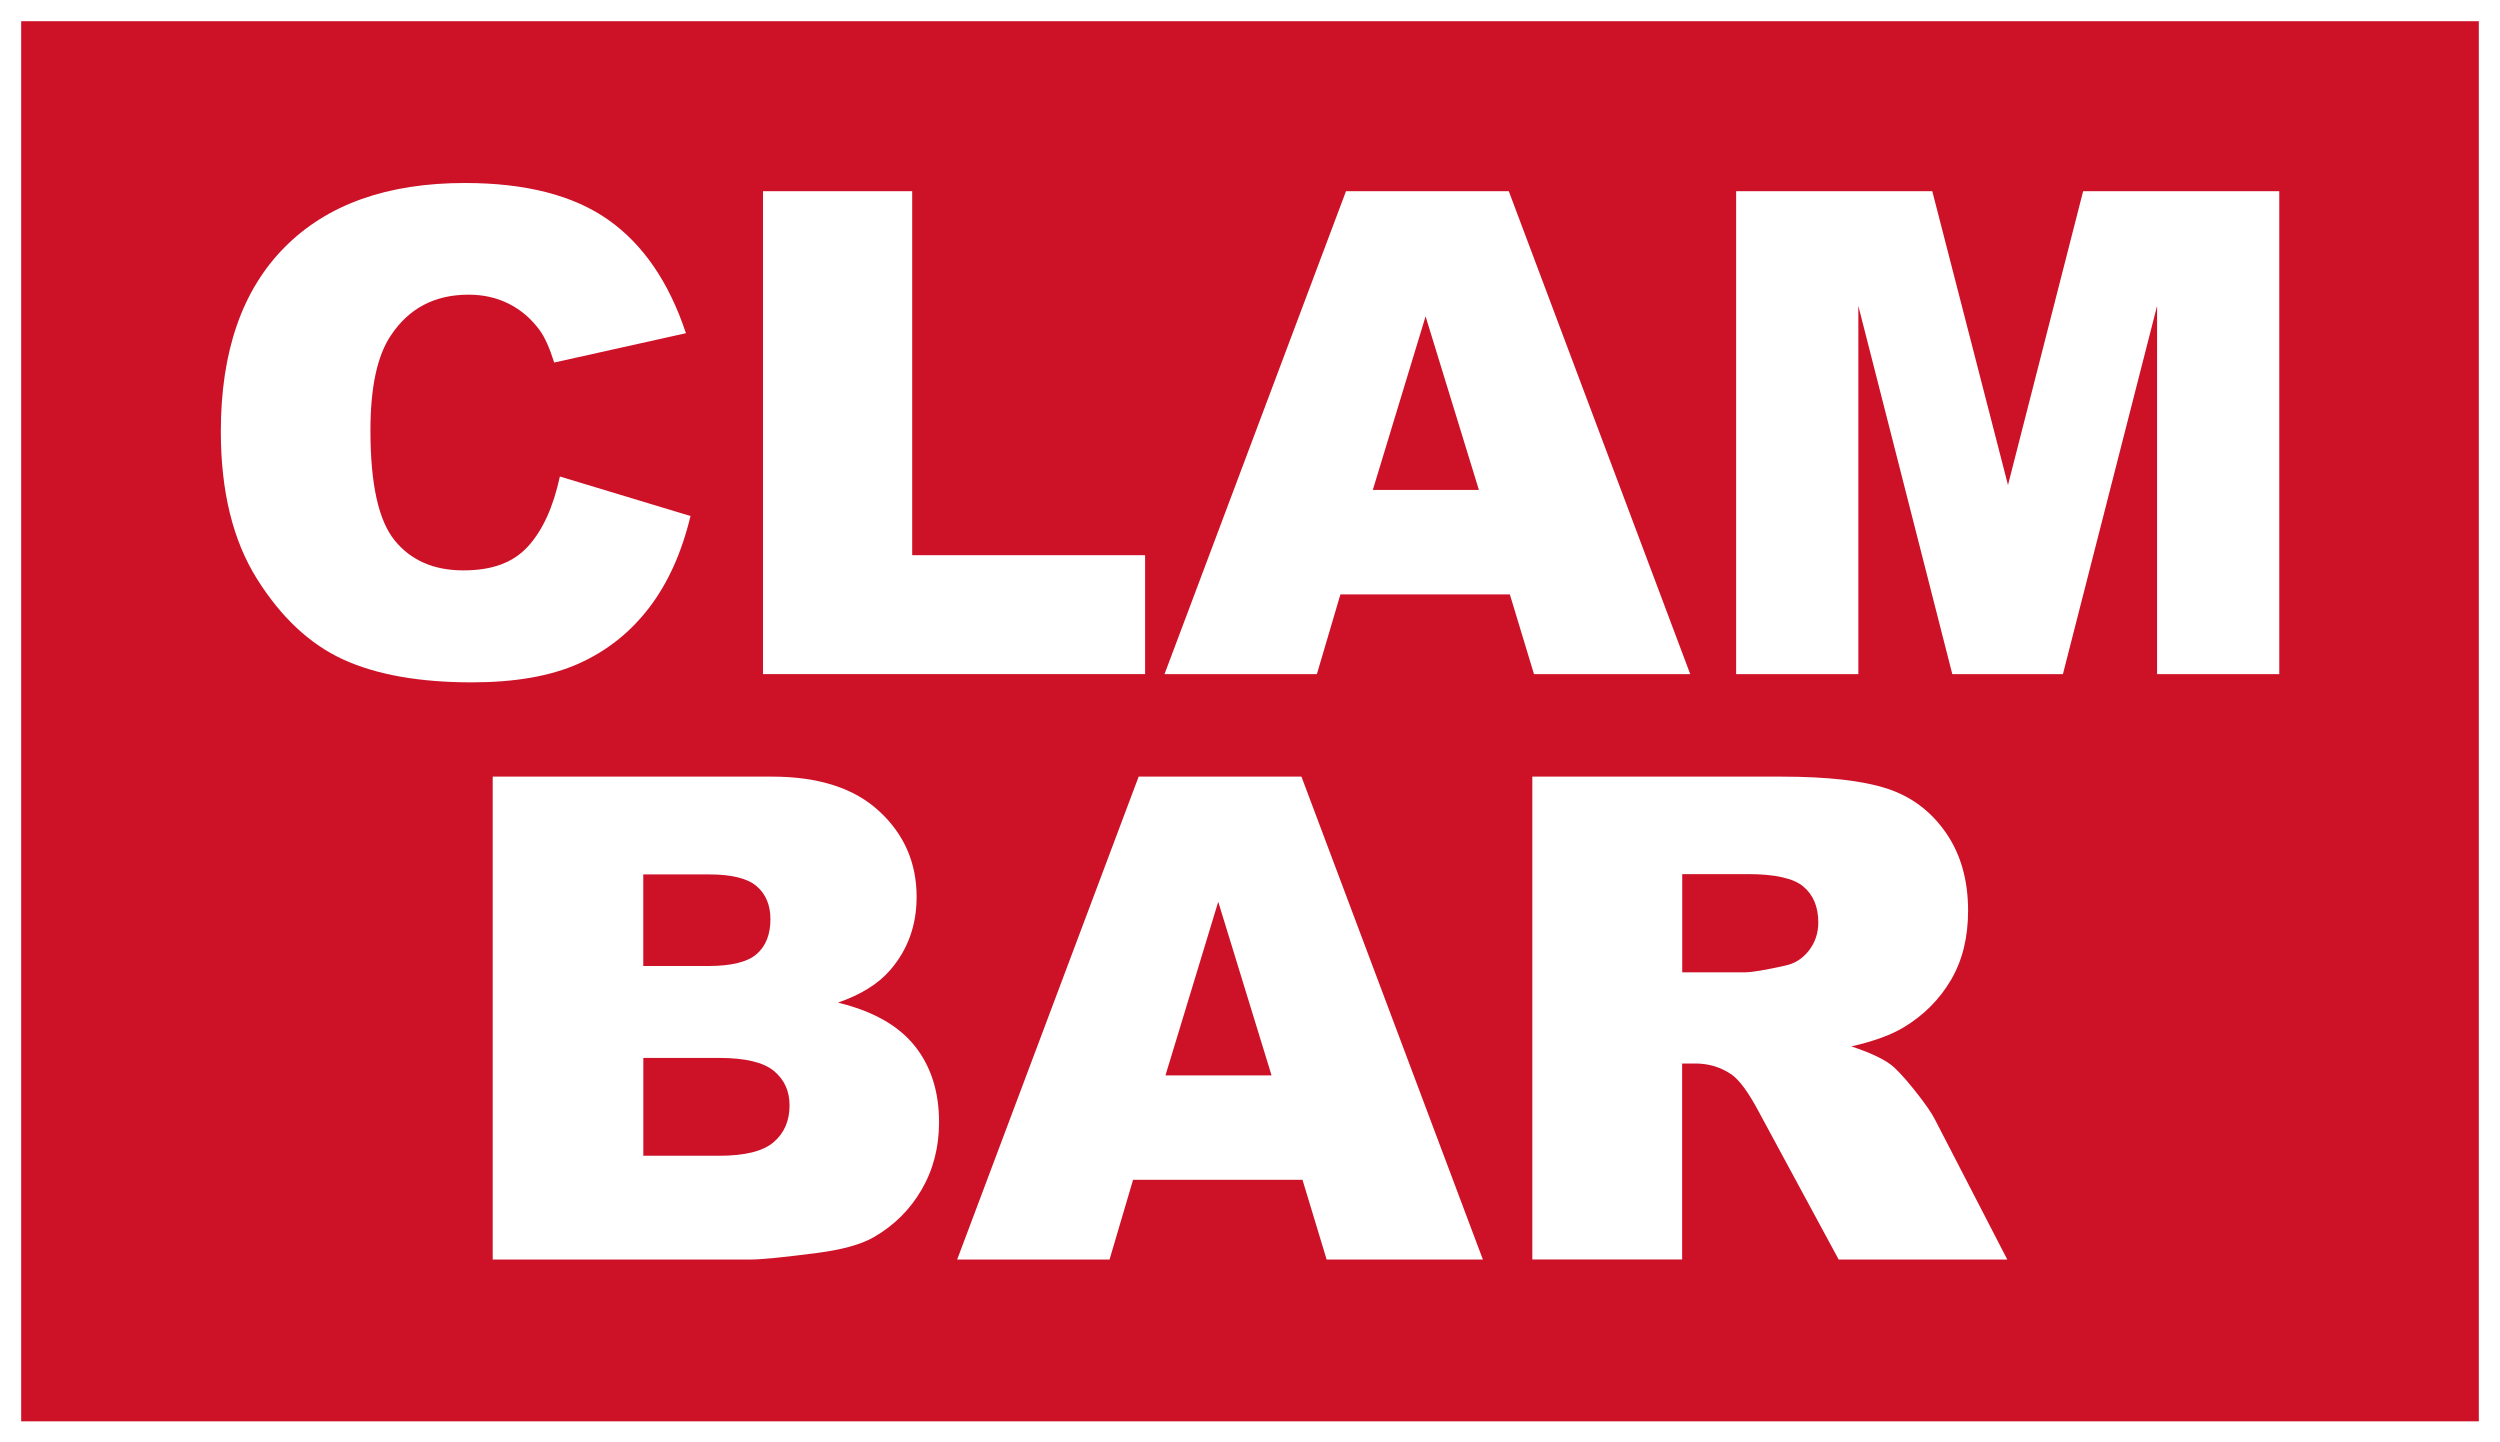
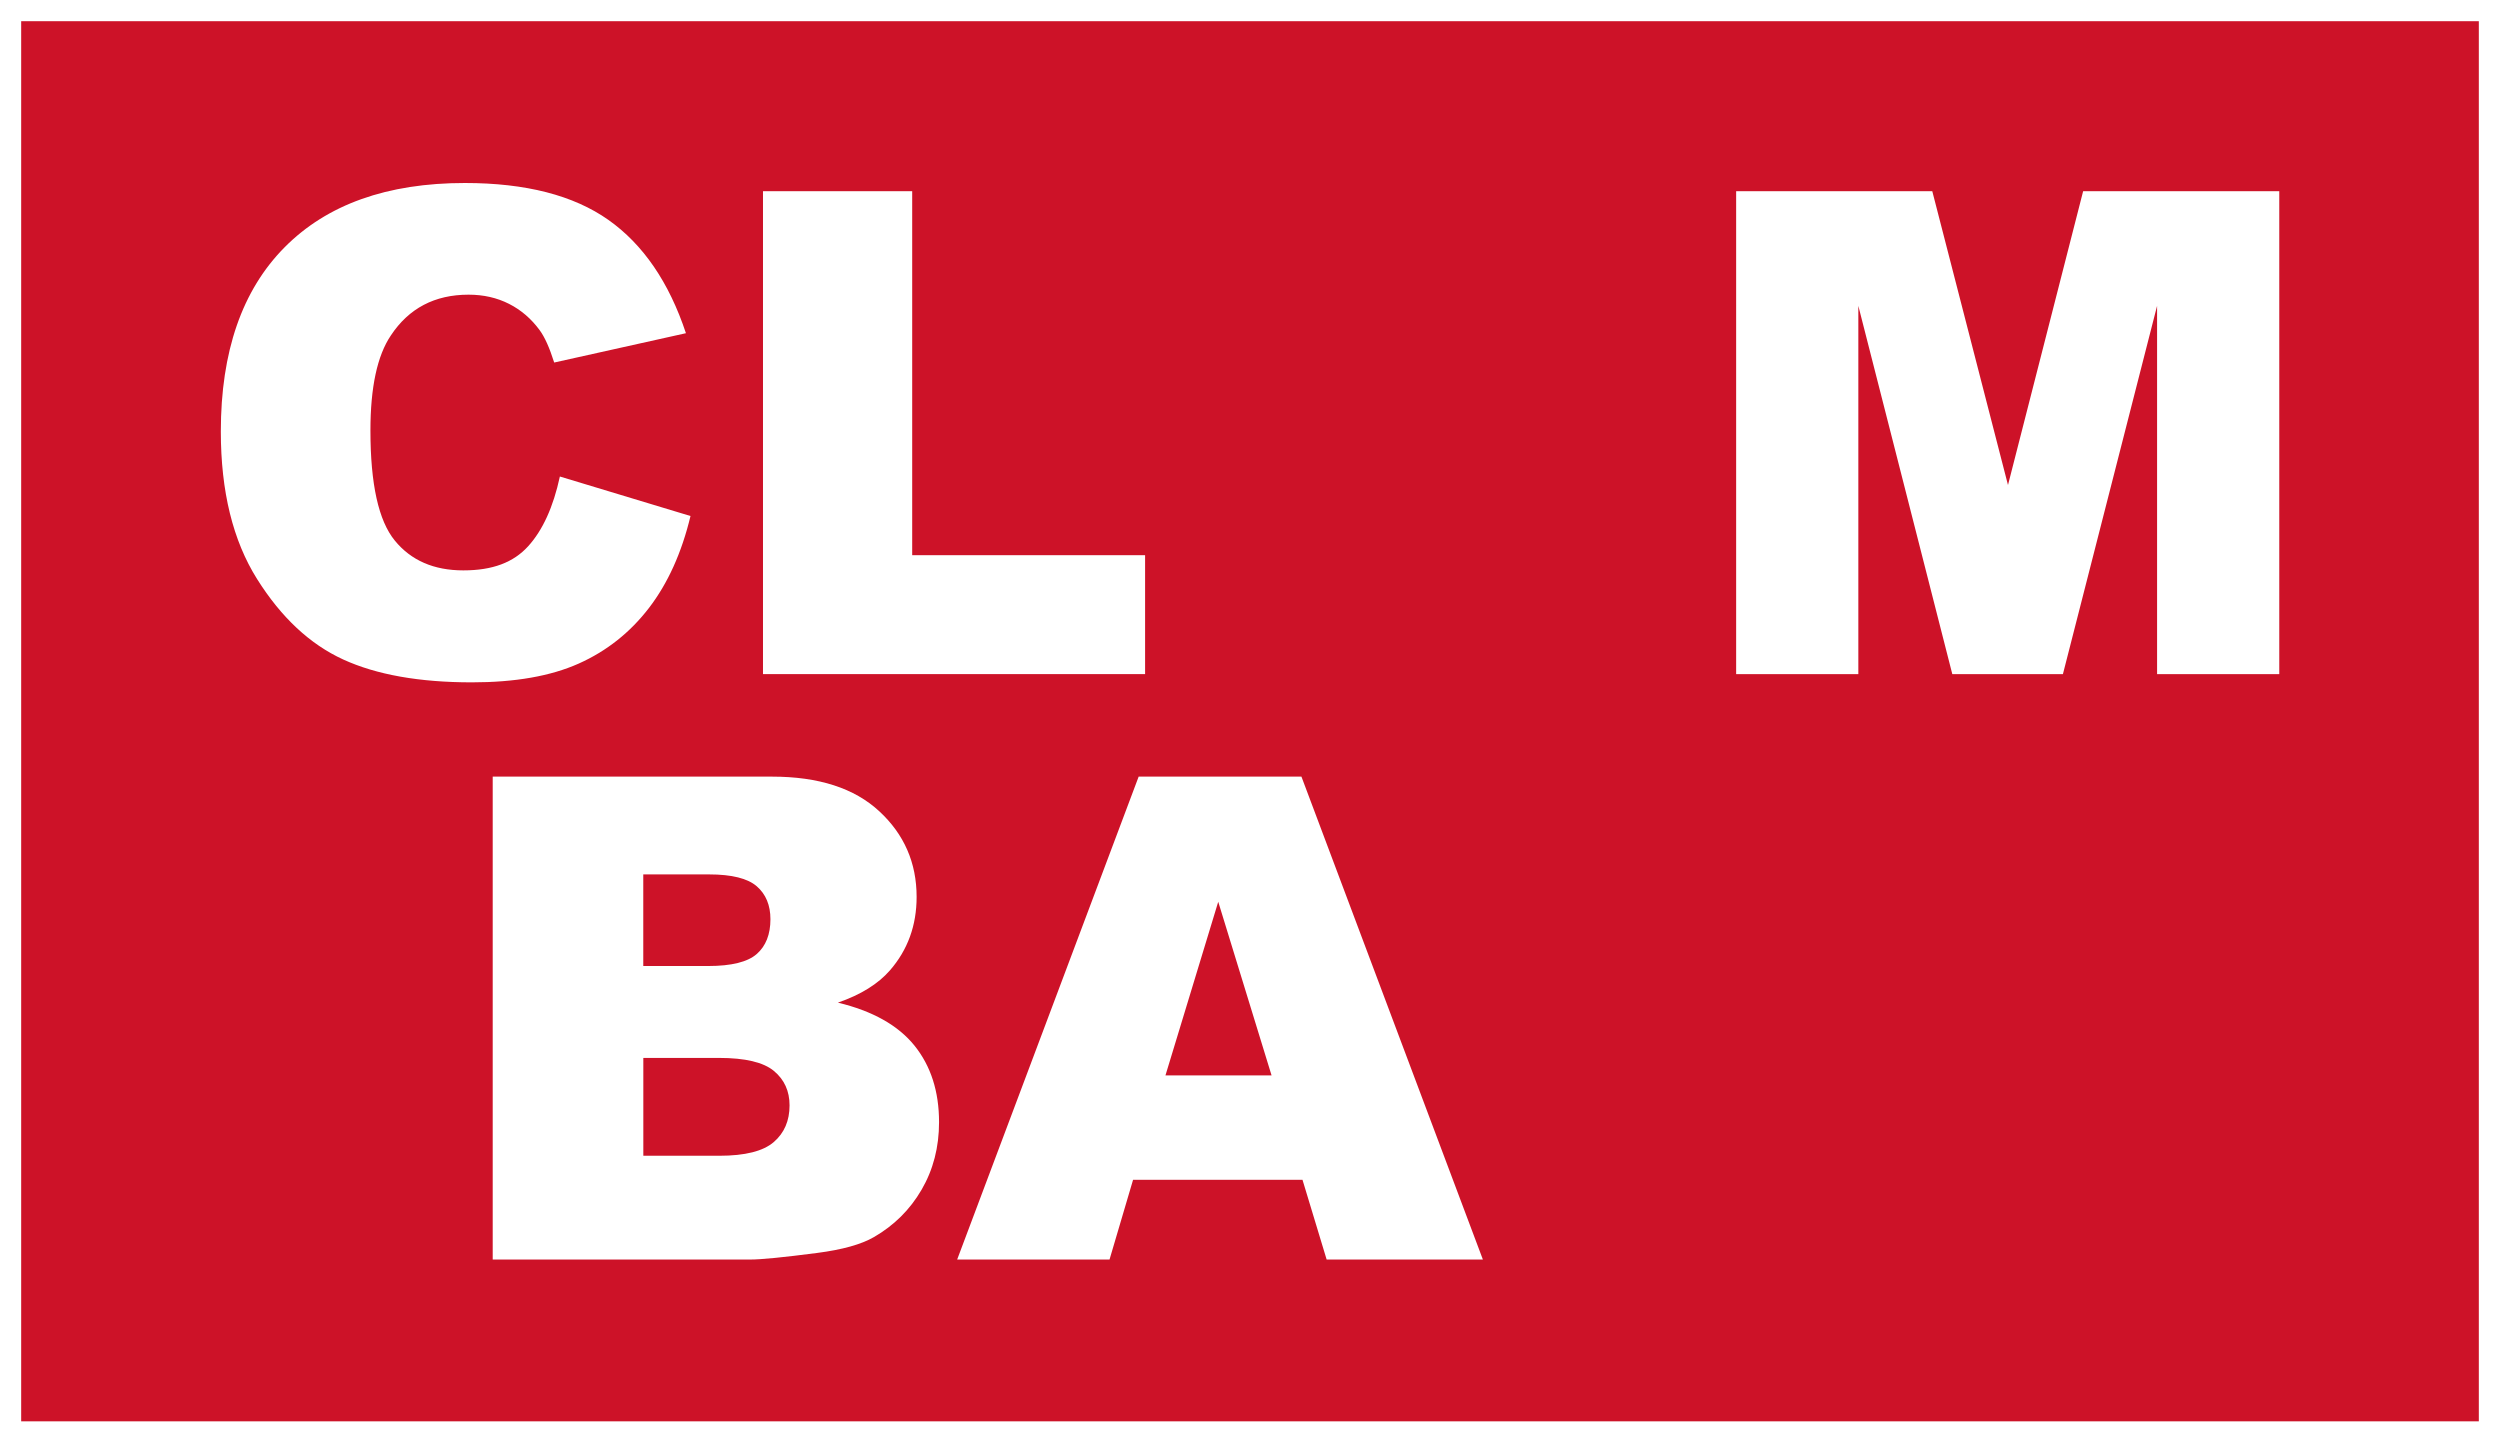
<svg xmlns="http://www.w3.org/2000/svg" id="Layer_2" viewBox="0 0 496.99 286.76">
  <rect x="0" y="0" width="496.99" height="286.76" fill="#333333" stroke="none" />
  <defs>
    <style>.cls-1{fill:#fff;}.cls-2{fill:#cd1228;}</style>
  </defs>
  <g id="Calque_1">
    <g>
      <g>
        <rect class="cls-2" x="2.1" y="2.1" width="492.79" height="282.55" />
        <path class="cls-1" d="m496.99,286.76H0V0h496.99v286.76Zm-492.79-4.21h488.58V4.21H4.21v278.35Z" />
      </g>
      <g>
        <g>
          <path class="cls-1" d="m111.27,94.72l26,7.86c-1.75,7.29-4.5,13.38-8.25,18.27-3.76,4.89-8.41,8.58-13.98,11.07-5.57,2.49-12.65,3.73-21.25,3.73-10.43,0-18.96-1.52-25.57-4.55-6.61-3.03-12.32-8.36-17.12-16-4.8-7.64-7.2-17.41-7.2-29.32,0-15.88,4.22-28.08,12.67-36.61,8.45-8.53,20.4-12.79,35.85-12.79,12.09,0,21.6,2.45,28.52,7.33,6.92,4.89,12.06,12.4,15.42,22.53l-26.19,5.83c-.92-2.92-1.88-5.06-2.88-6.42-1.66-2.27-3.69-4.02-6.09-5.24-2.4-1.22-5.09-1.83-8.05-1.83-6.72,0-11.87,2.7-15.45,8.11-2.71,4.01-4.06,10.31-4.06,18.9,0,10.64,1.61,17.93,4.85,21.88,3.23,3.95,7.77,5.92,13.62,5.92s9.96-1.59,12.87-4.78c2.9-3.19,5.01-7.81,6.32-13.88Z" />
          <path class="cls-1" d="m151.68,38.01h29.66v72.36h46.3v23.64h-75.96V38.01Z" />
-           <path class="cls-1" d="m300.15,118.16h-33.68l-4.68,15.85h-30.29l36.08-96h32.36l36.07,96h-31.06l-4.8-15.85Zm-6.15-20.76l-10.6-34.51-10.49,34.51h21.08Z" />
          <path class="cls-1" d="m345.12,38.01h39.01l15.05,58.41,14.94-58.41h38.99v96h-24.29V60.8l-18.72,73.21h-21.99l-18.68-73.21v73.21h-24.29V38.01Z" />
        </g>
        <g>
          <path class="cls-1" d="m97.95,154.39h55.53c9.25,0,16.36,2.29,21.31,6.88,4.96,4.58,7.43,10.26,7.43,17.03,0,5.68-1.77,10.54-5.3,14.6-2.36,2.71-5.81,4.85-10.35,6.42,6.9,1.66,11.97,4.51,15.23,8.55,3.25,4.04,4.88,9.11,4.88,15.22,0,4.98-1.16,9.45-3.47,13.42-2.31,3.97-5.48,7.12-9.5,9.43-2.49,1.44-6.24,2.49-11.26,3.14-6.68.87-11.11,1.31-13.29,1.31h-51.21v-96Zm29.93,37.65h12.9c4.63,0,7.85-.8,9.66-2.39,1.81-1.59,2.72-3.9,2.72-6.91,0-2.79-.91-4.98-2.72-6.55s-4.97-2.36-9.46-2.36h-13.1v18.21Zm0,37.72h15.13c5.11,0,8.71-.91,10.81-2.72,2.1-1.81,3.14-4.25,3.14-7.3,0-2.84-1.04-5.12-3.11-6.84-2.07-1.72-5.71-2.59-10.9-2.59h-15.06v19.45Z" />
          <path class="cls-1" d="m258.93,234.54h-33.68l-4.68,15.85h-30.29l36.08-96h32.36l36.07,96h-31.06l-4.8-15.85Zm-6.15-20.76l-10.6-34.51-10.49,34.51h21.08Z" />
-           <path class="cls-1" d="m304.62,250.39v-96h49.44c9.17,0,16.18.79,21.02,2.36,4.85,1.57,8.75,4.48,11.72,8.74,2.97,4.26,4.45,9.44,4.45,15.55,0,5.33-1.14,9.92-3.41,13.78-2.27,3.86-5.4,7-9.37,9.4-2.53,1.53-6.01,2.79-10.42,3.8,3.53,1.18,6.11,2.36,7.72,3.54,1.09.79,2.67,2.47,4.74,5.05,2.07,2.58,3.46,4.57,4.16,5.96l14.37,27.82h-33.52l-15.86-29.34c-2.01-3.8-3.8-6.26-5.37-7.4-2.14-1.48-4.56-2.23-7.27-2.23h-2.62v38.96h-29.8Zm29.8-57.1h12.51c1.35,0,3.97-.44,7.86-1.31,1.96-.39,3.57-1.4,4.81-3.01,1.24-1.61,1.87-3.47,1.87-5.57,0-3.1-.98-5.48-2.95-7.14-1.96-1.66-5.65-2.49-11.07-2.49h-13.03v19.51Z" />
        </g>
      </g>
    </g>
  </g>
</svg>